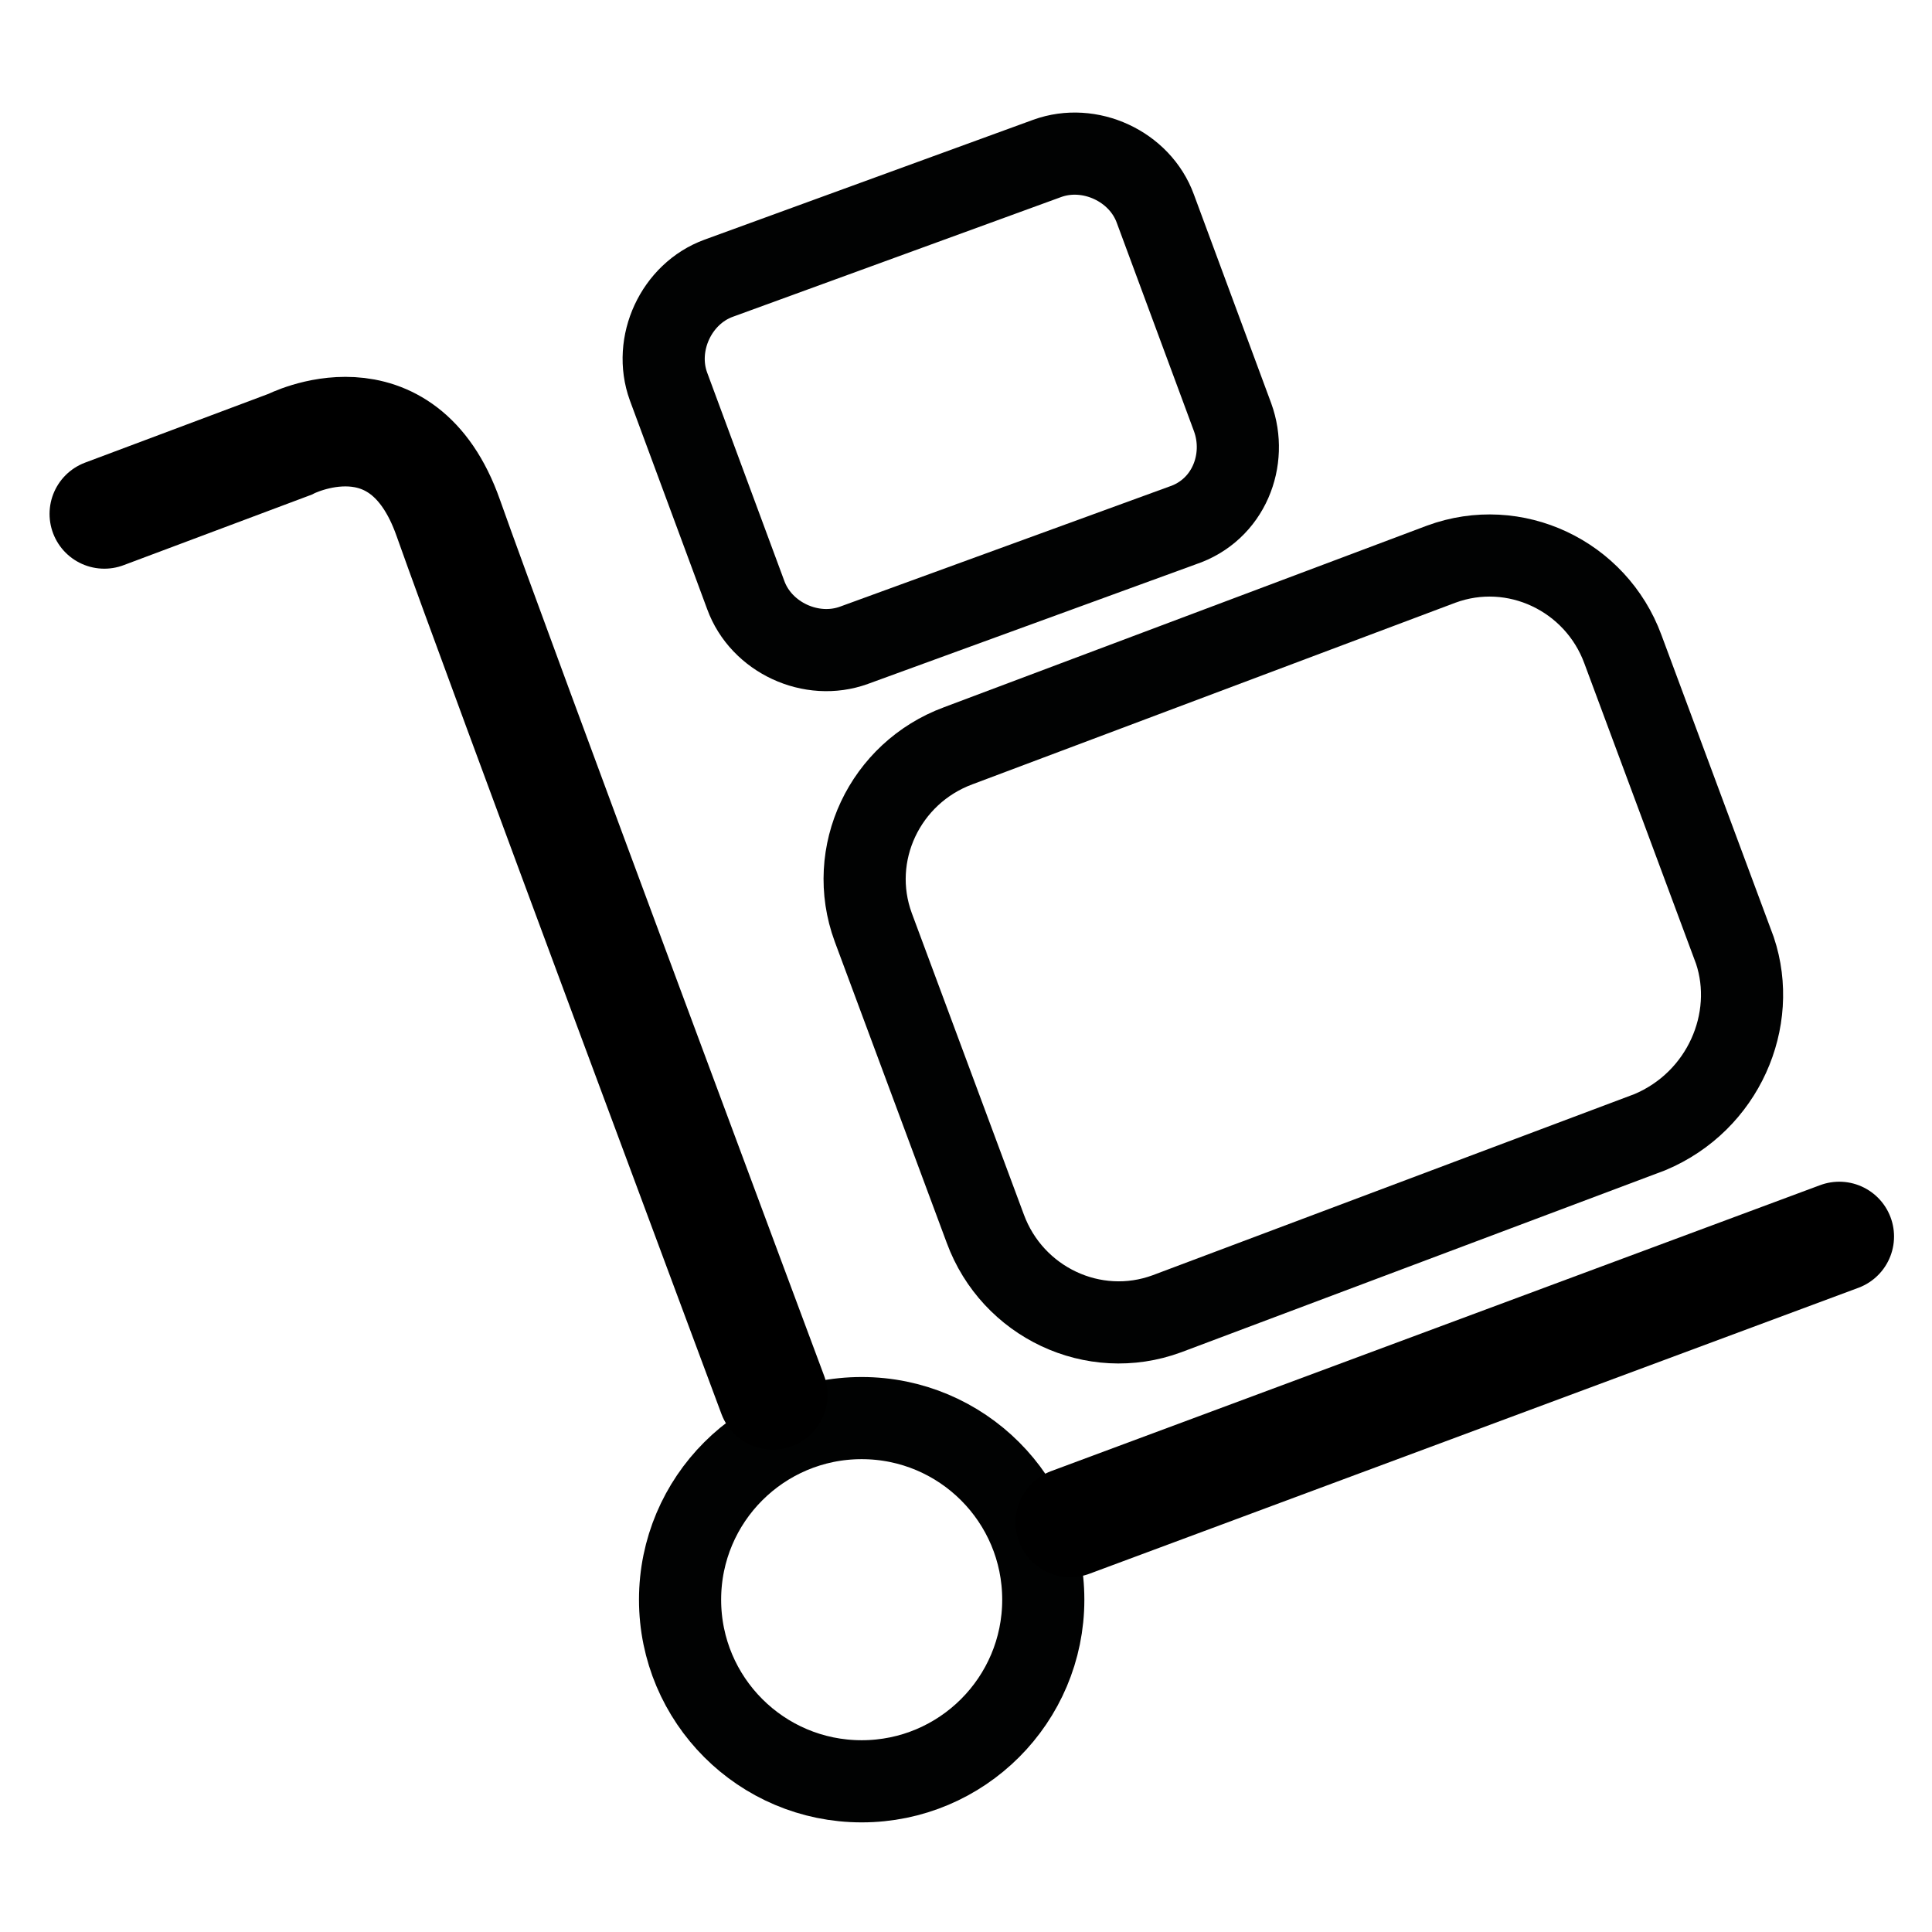
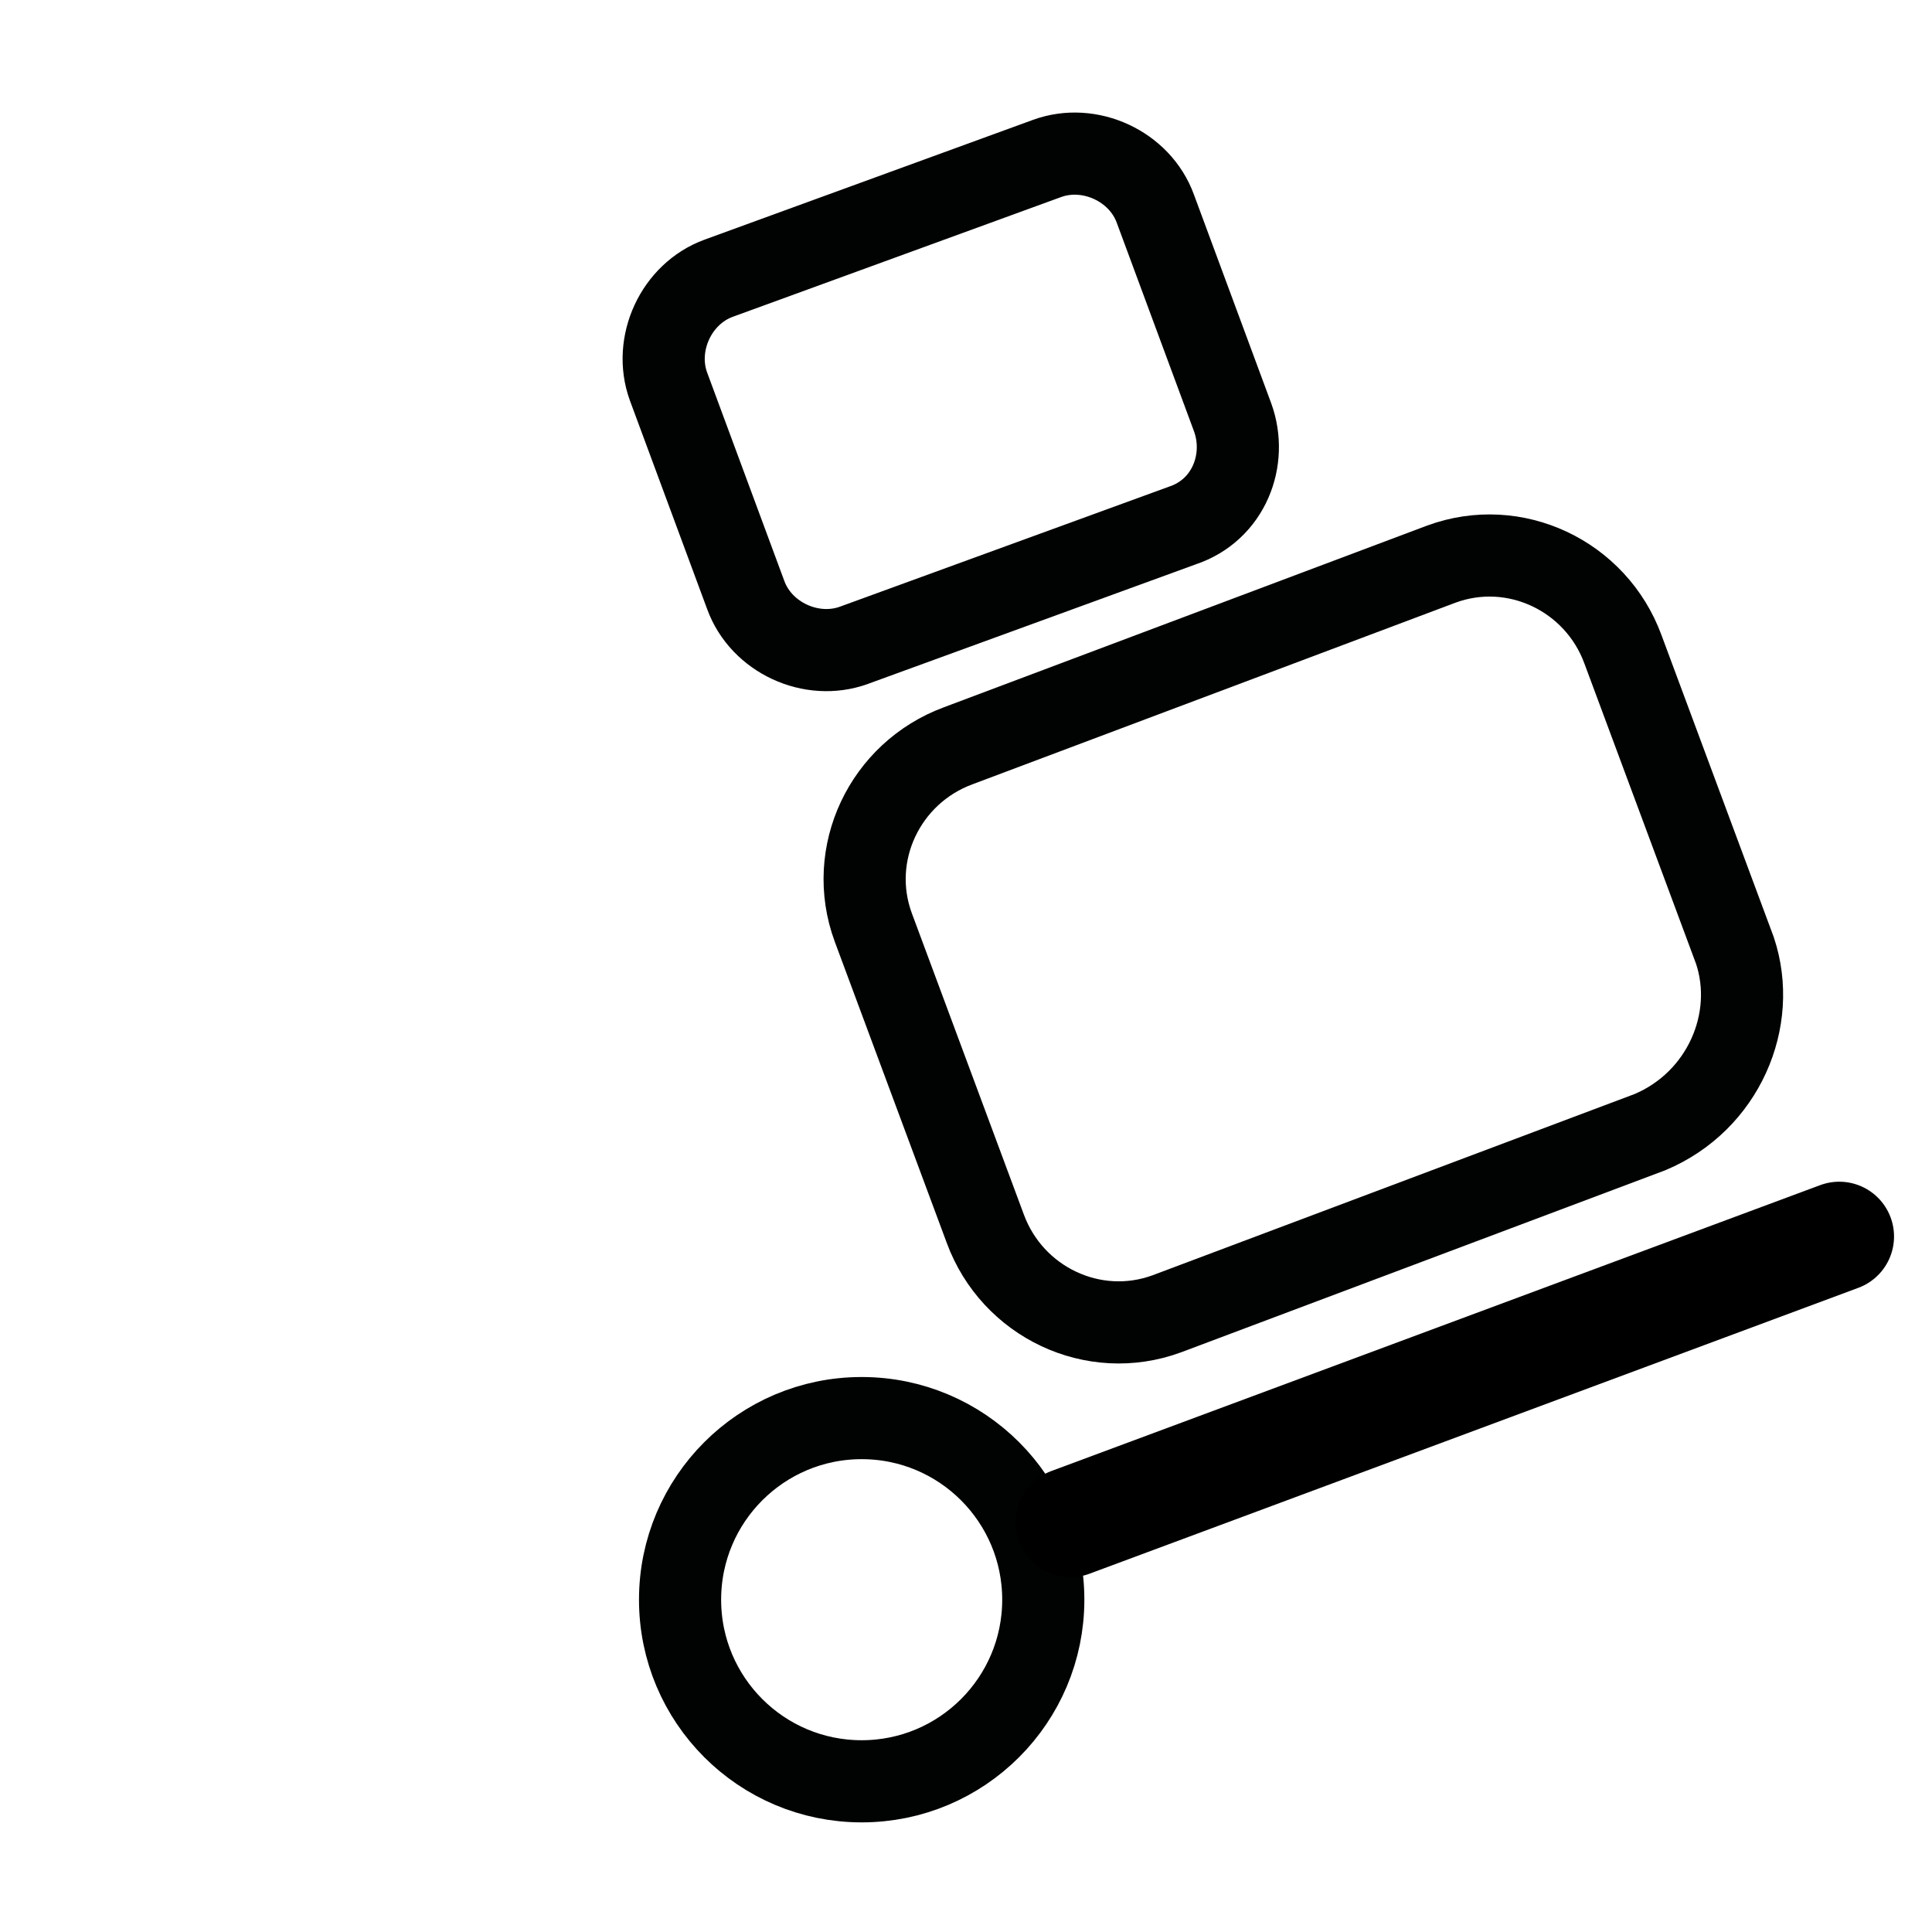
<svg xmlns="http://www.w3.org/2000/svg" version="1.1" id="Layer_1" x="0px" y="0px" viewBox="0 0 50 50" style="enable-background:new 0 0 50 50;" xml:space="preserve">
  <style type="text/css">
	.st0{fill:none;stroke:#010202;stroke-width:2.126;stroke-miterlimit:10;}
	.st1{fill:none;stroke:#000000;stroke-width:2.835;stroke-linecap:round;stroke-miterlimit:10;}
</style>
  <g>
    <circle class="st0" cx="22.3" cy="41.4" r="4.7" />
    <line class="st1" x1="27.7" y1="39.4" x2="47.6" y2="32" />
-     <path class="st1" d="M20,36.1c0,0-7.2-19.3-8.4-22.7s-4.1-1.9-4.1-1.9l-4.8,1.8" />
    <path class="st0" d="M42.7,29.3L30.2,34c-1.9,0.7-4-0.3-4.7-2.2L22.6,24c-0.7-1.9,0.3-4,2.2-4.7l12.5-4.7c1.9-0.7,4,0.3,4.7,2.2   l2.9,7.8C45.5,26.4,44.6,28.5,42.7,29.3z" />
    <path class="st0" d="M30.6,13.6l-8.5,3.1c-1.1,0.4-2.4-0.2-2.8-1.3l-2-5.4c-0.4-1.1,0.2-2.4,1.3-2.8l8.5-3.1   c1.1-0.4,2.4,0.2,2.8,1.3l2,5.4C32.3,11.9,31.8,13.2,30.6,13.6z" />
  </g>
</svg>